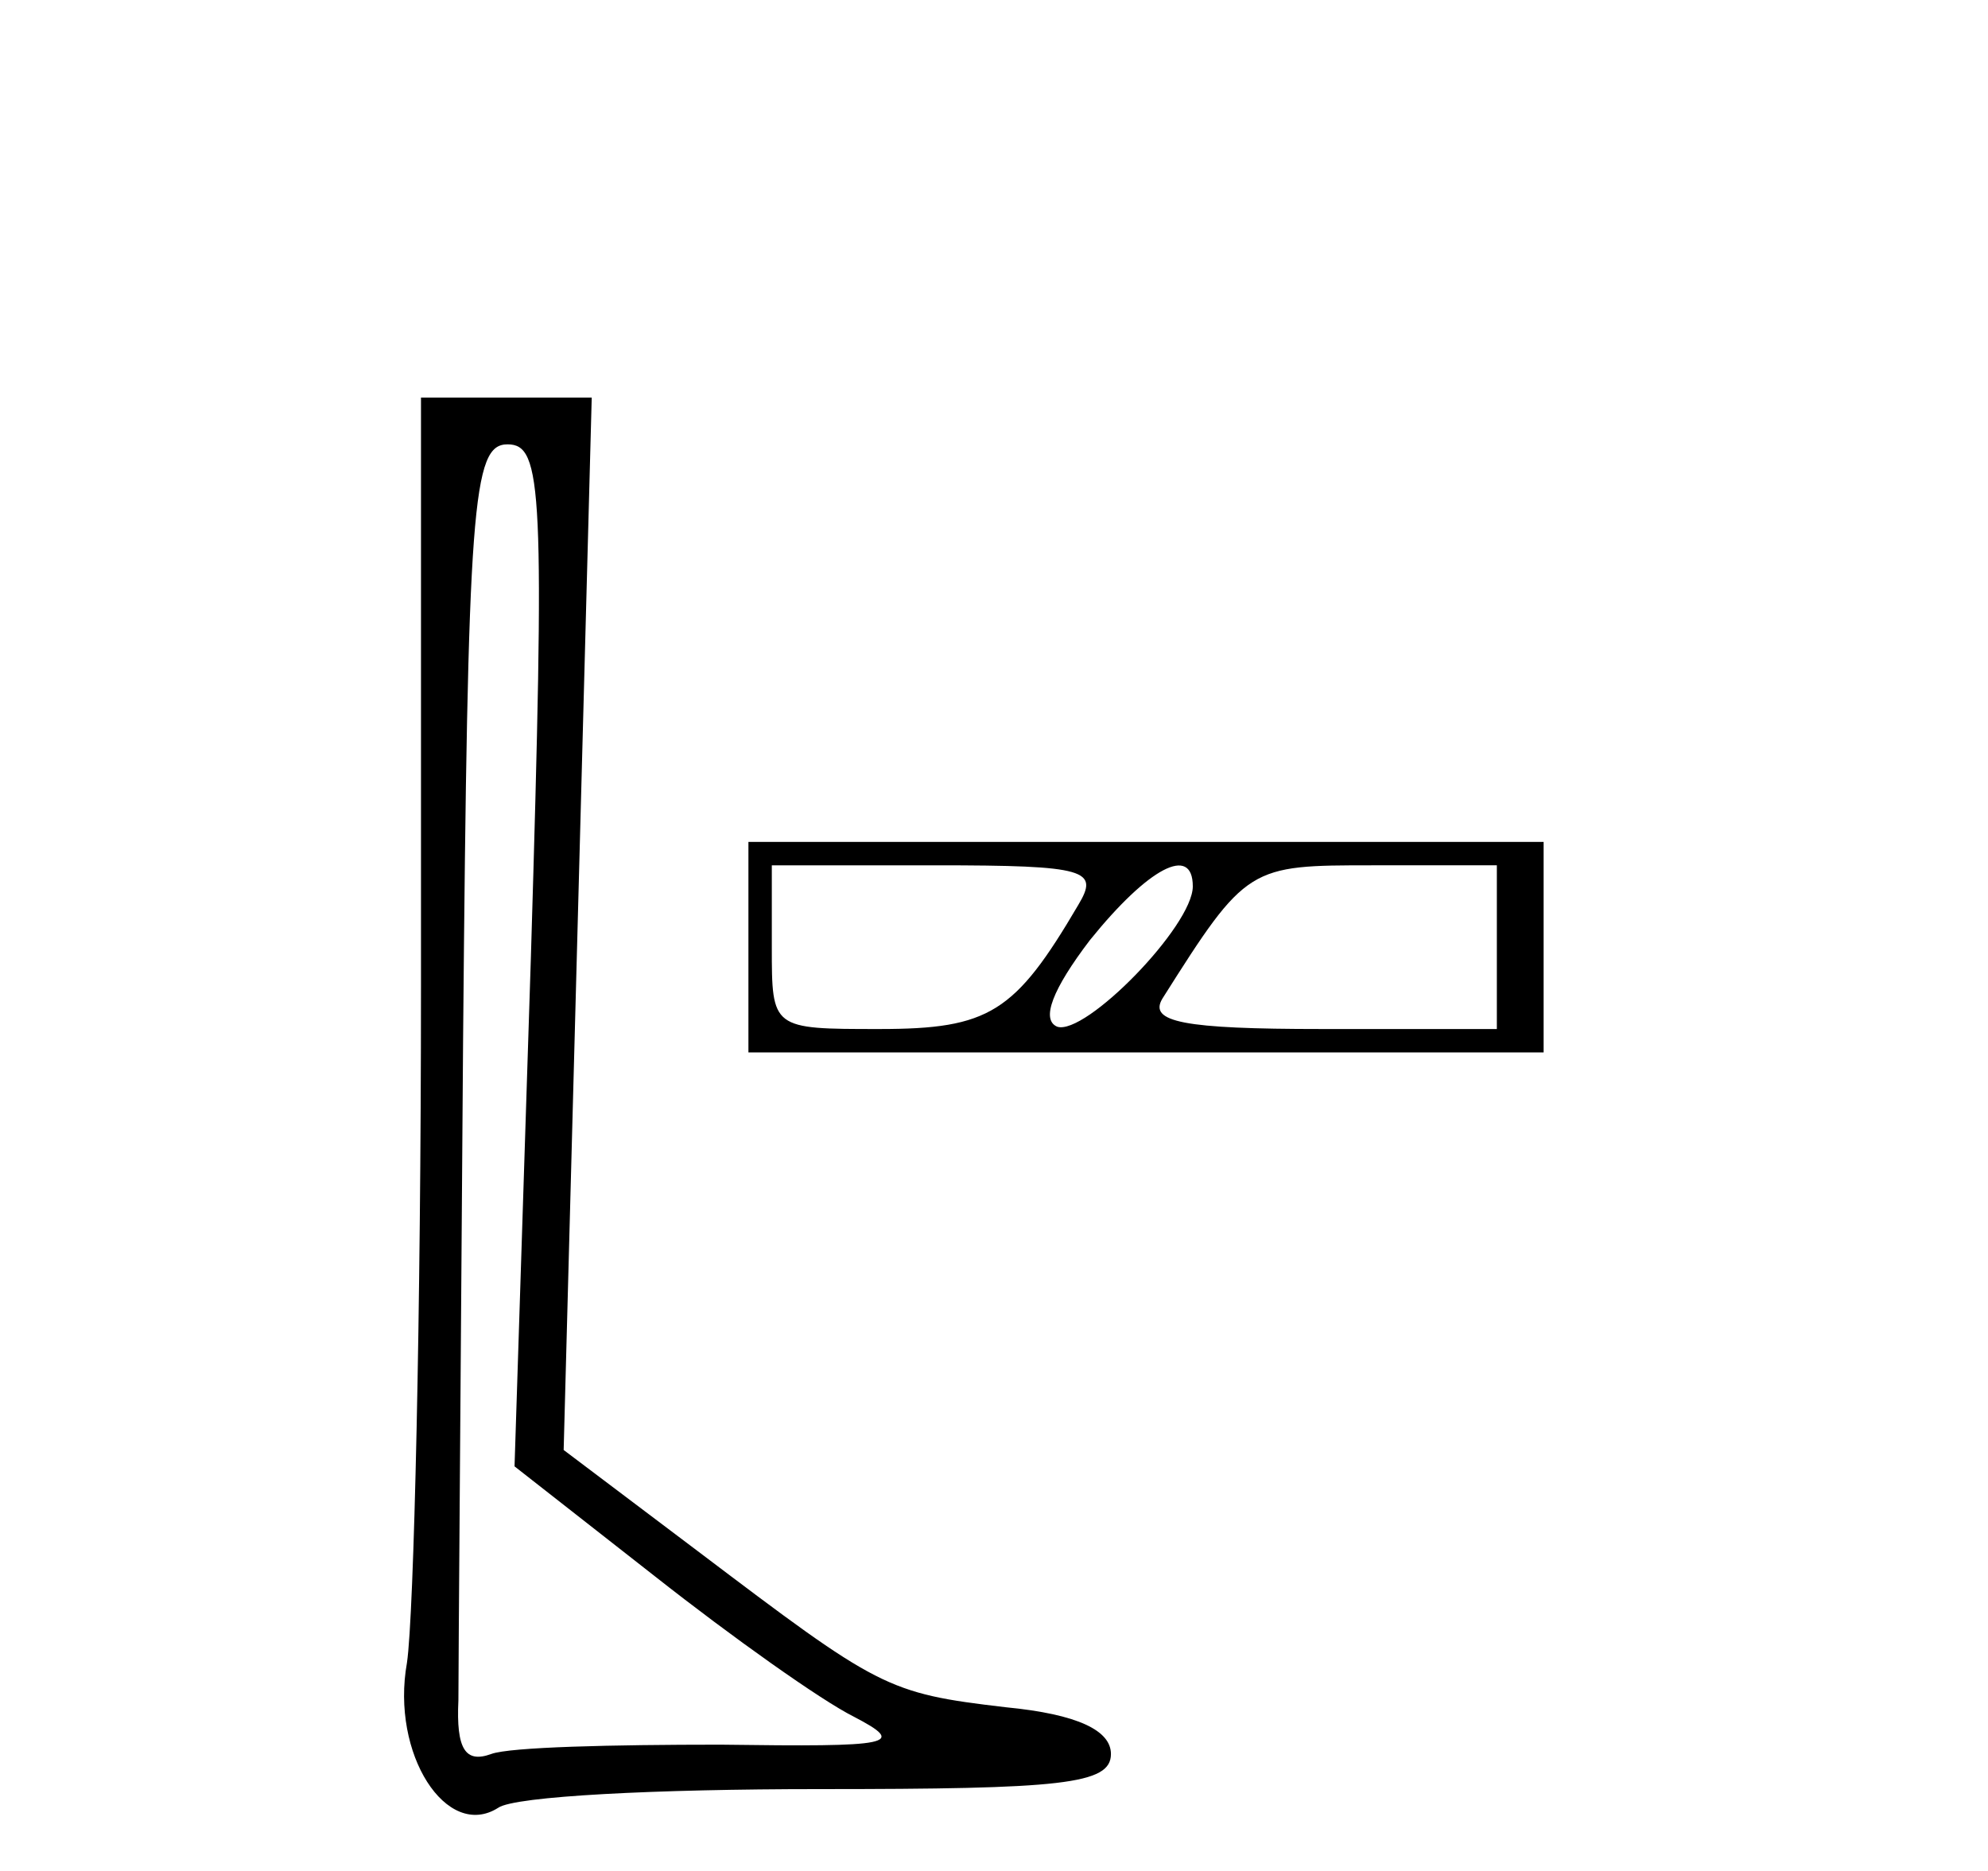
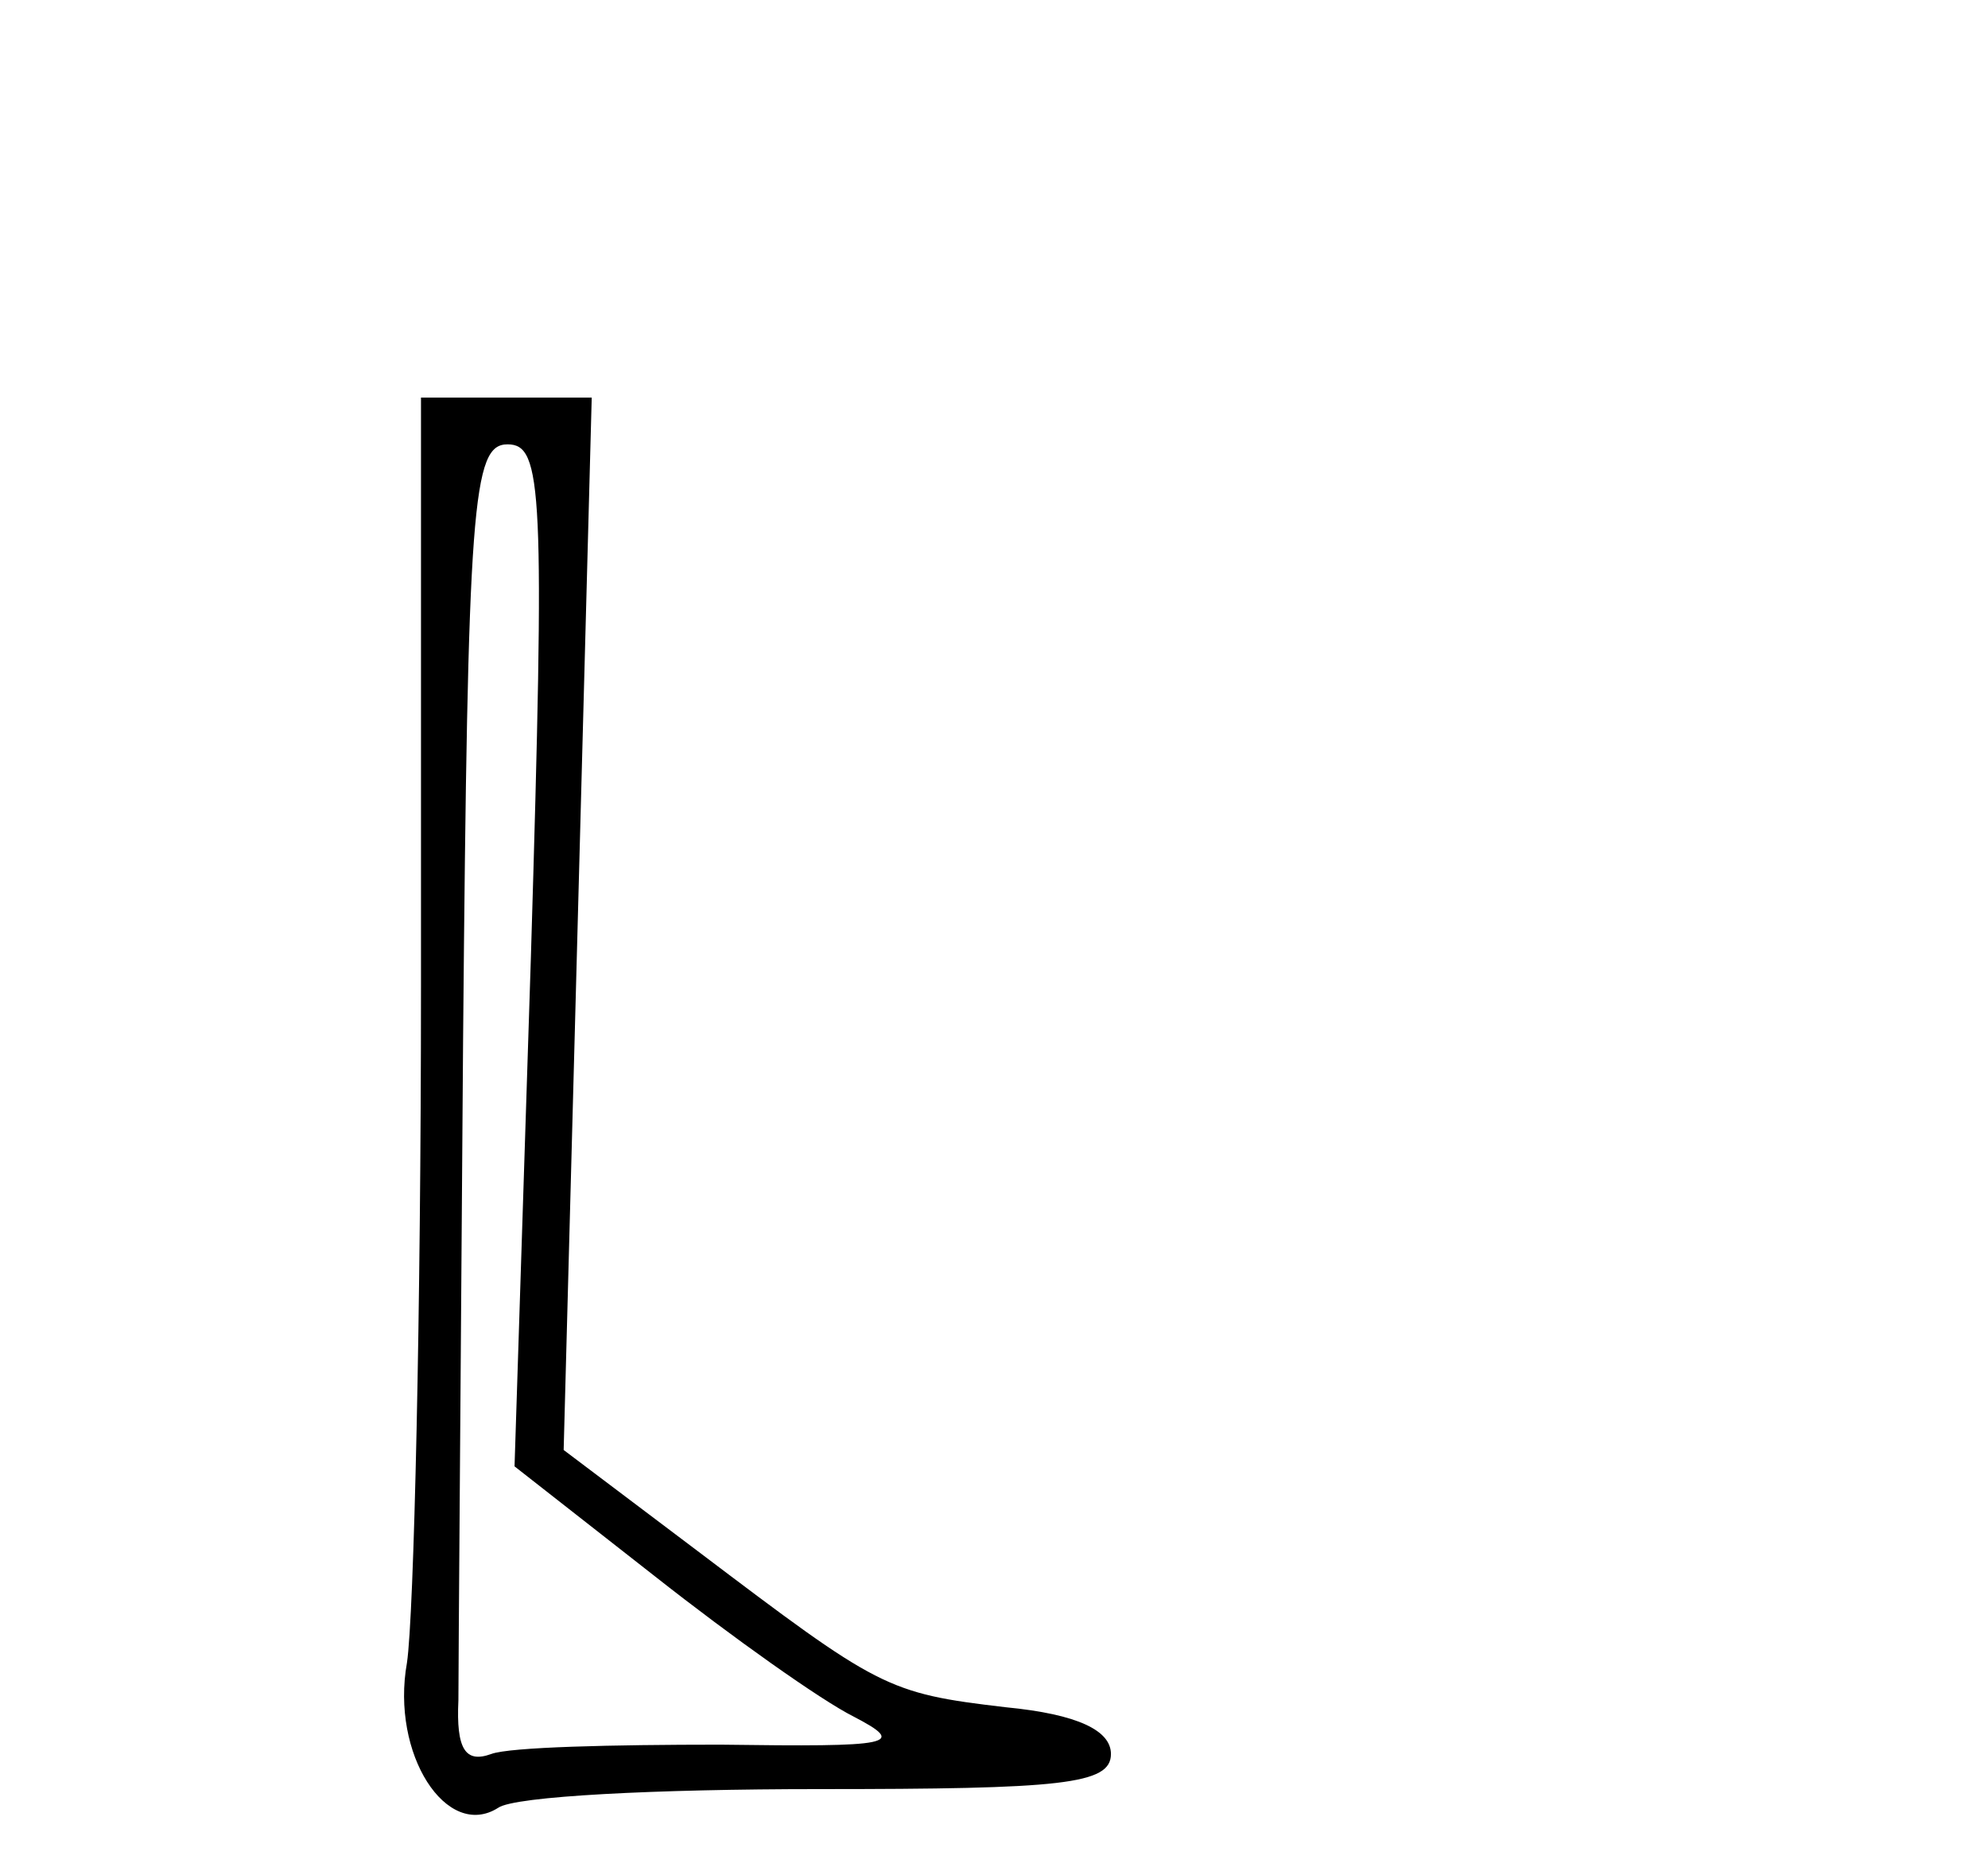
<svg xmlns="http://www.w3.org/2000/svg" version="1.0" width="85pt" height="80pt" viewBox="0 0 85 80" preserveAspectRatio="xMidYMid meet">
  <g transform="translate(0,80) scale(0.1,-0.1)" fill="#000000" stroke="none">
    <path d="M180 378 c0 -139 -3 -269 -6 -289 -7 -39 17 -76 39 -62 7 5 68 8 137 8 104 0 125 2 125 15 0 10 -14 17 -45 20 -51 6 -54 8 -132 67 l-57 43 6 225 6 225 -36 0 -37 0 0 -252z m47 13 l-7 -218 60 -47 c33 -26 71 -53 85 -60 23 -12 17 -13 -57 -12 -46 0 -90 -1 -98 -4 -11 -4 -15 2 -14 23 0 15 1 142 2 282 2 230 4 255 19 255 15 0 16 -19 10 -219z" />
-     <path d="M320 395 l0 -45 170 0 170 0 0 45 0 45 -170 0 -170 0 0 -45z m141 18 c-27 -46 -38 -53 -85 -53 -46 0 -46 0 -46 35 l0 35 70 0 c65 0 70 -2 61 -17z m49 8 c0 -17 -46 -64 -58 -60 -7 3 -2 16 14 37 25 31 44 41 44 23z m130 -26 l0 -35 -75 0 c-59 0 -74 3 -68 13 36 57 37 57 90 57 l53 0 0 -35z" />
  </g>
</svg>